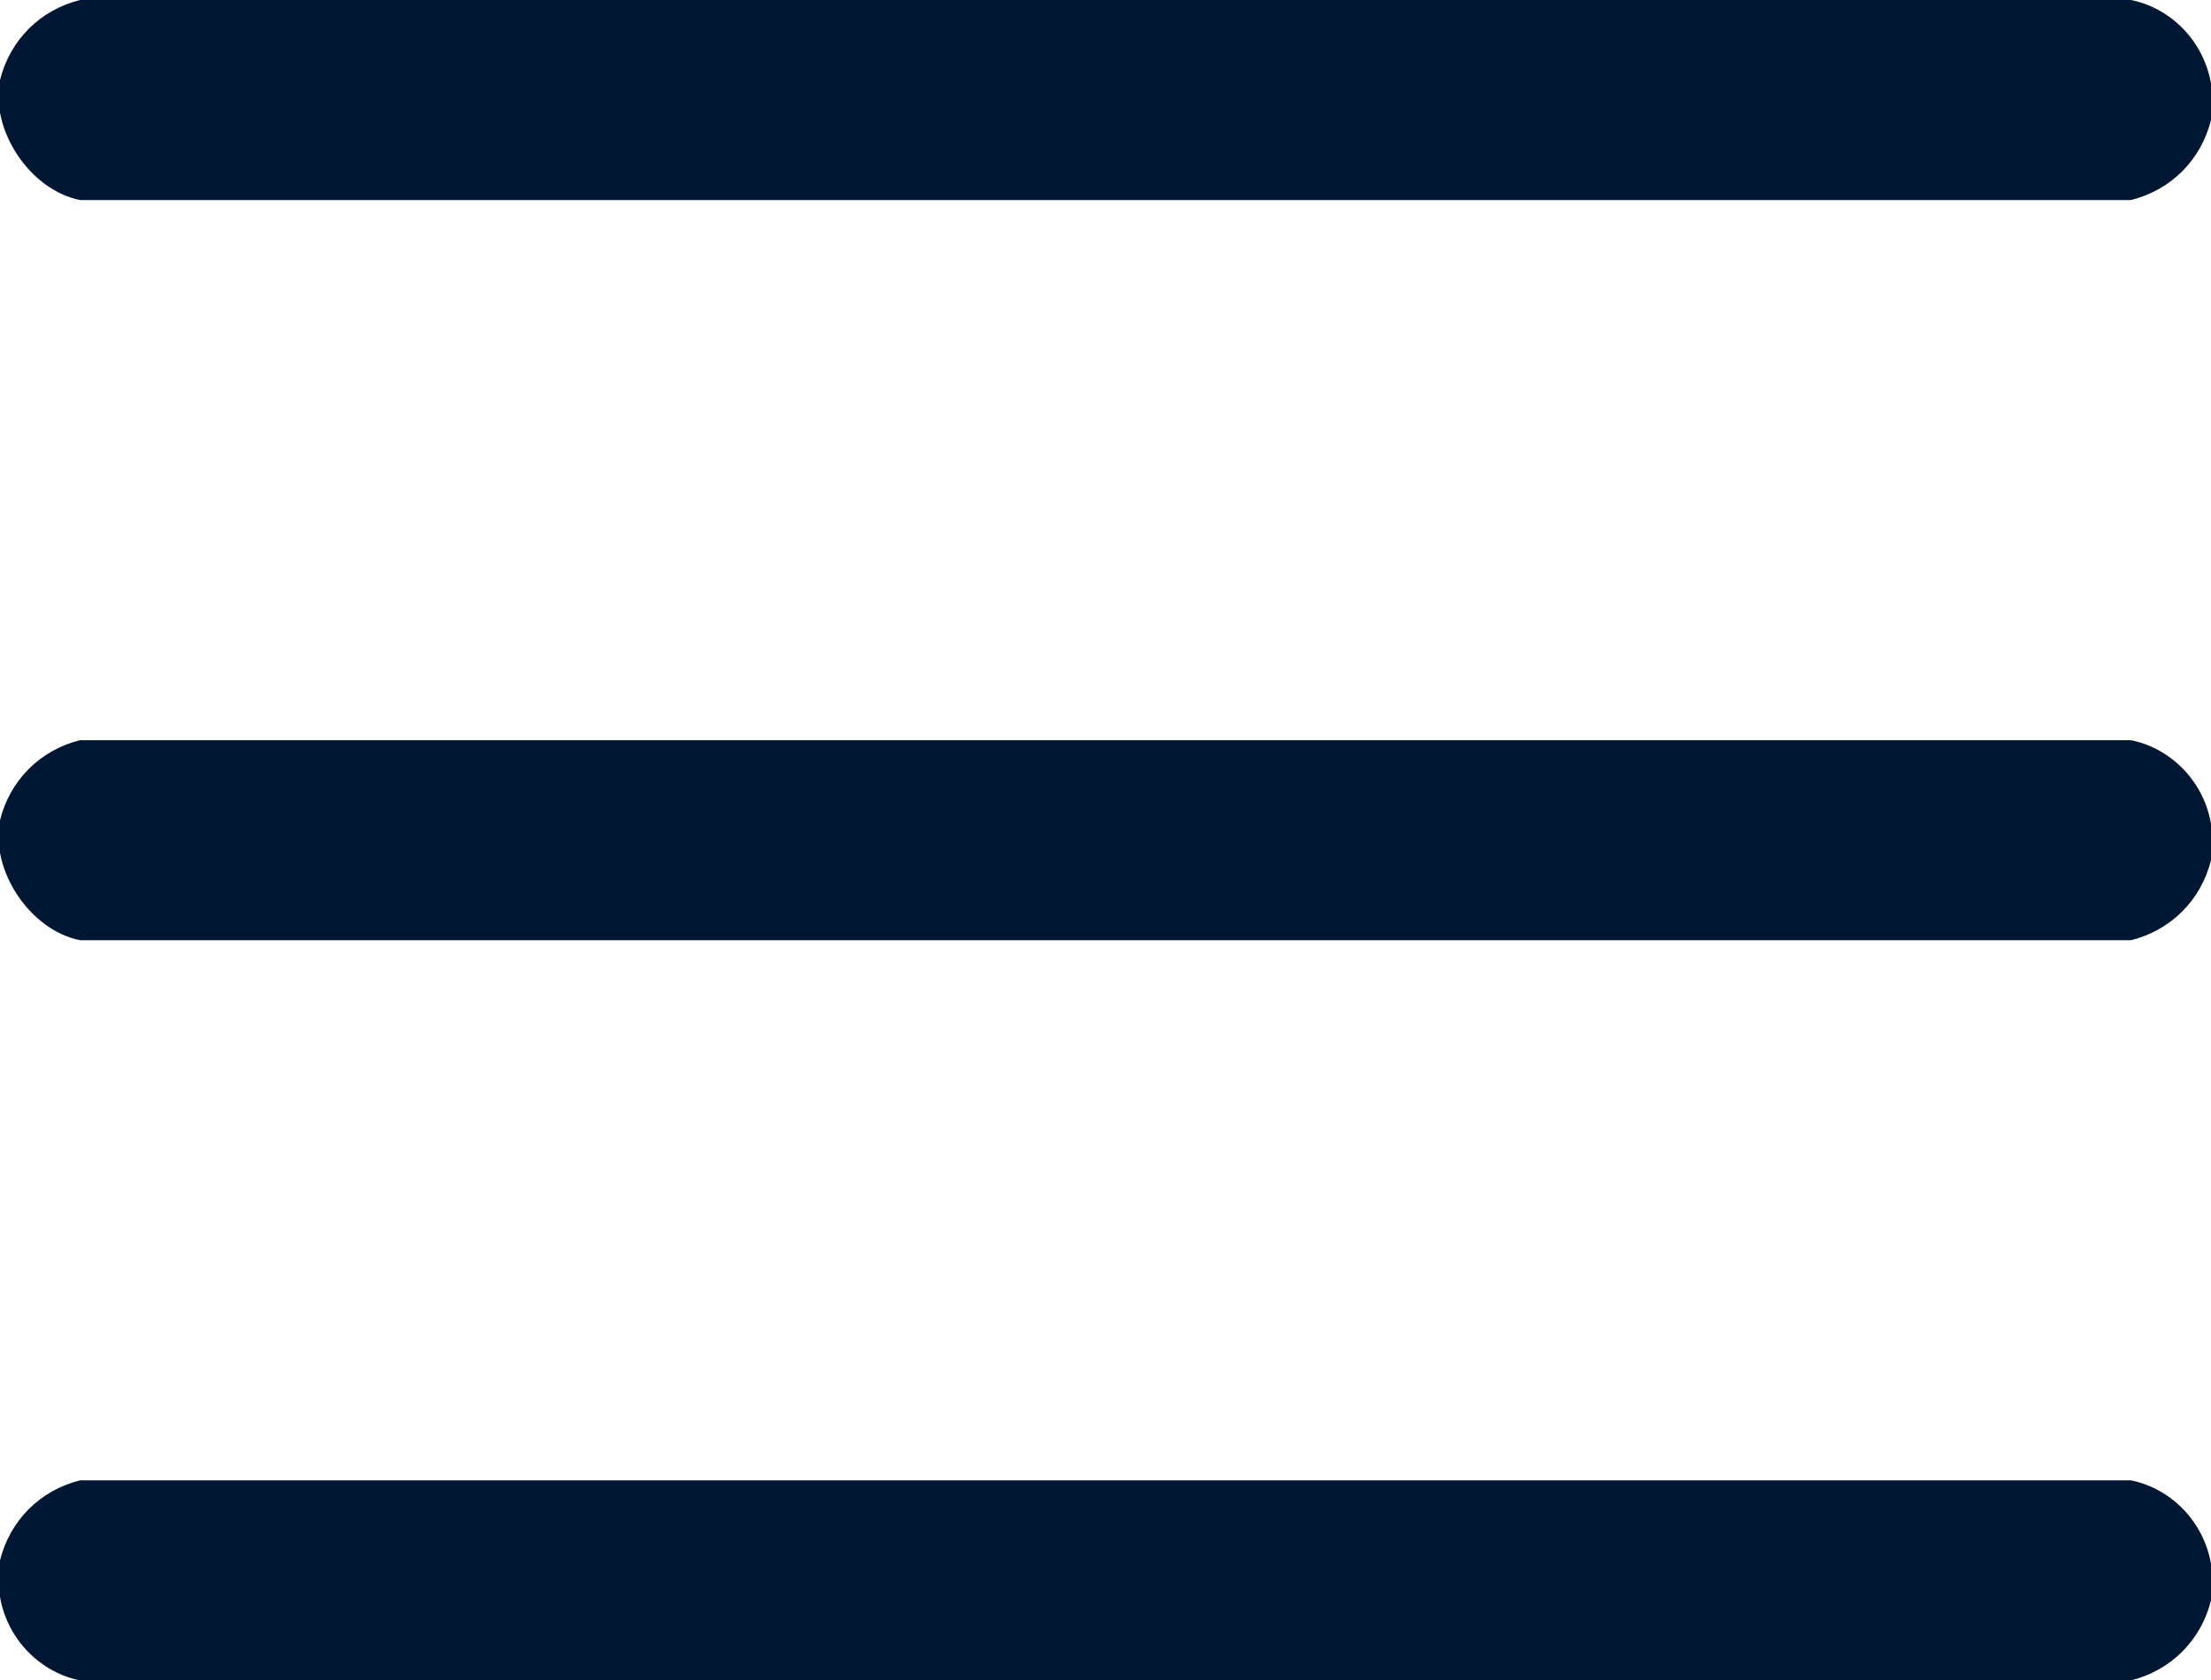
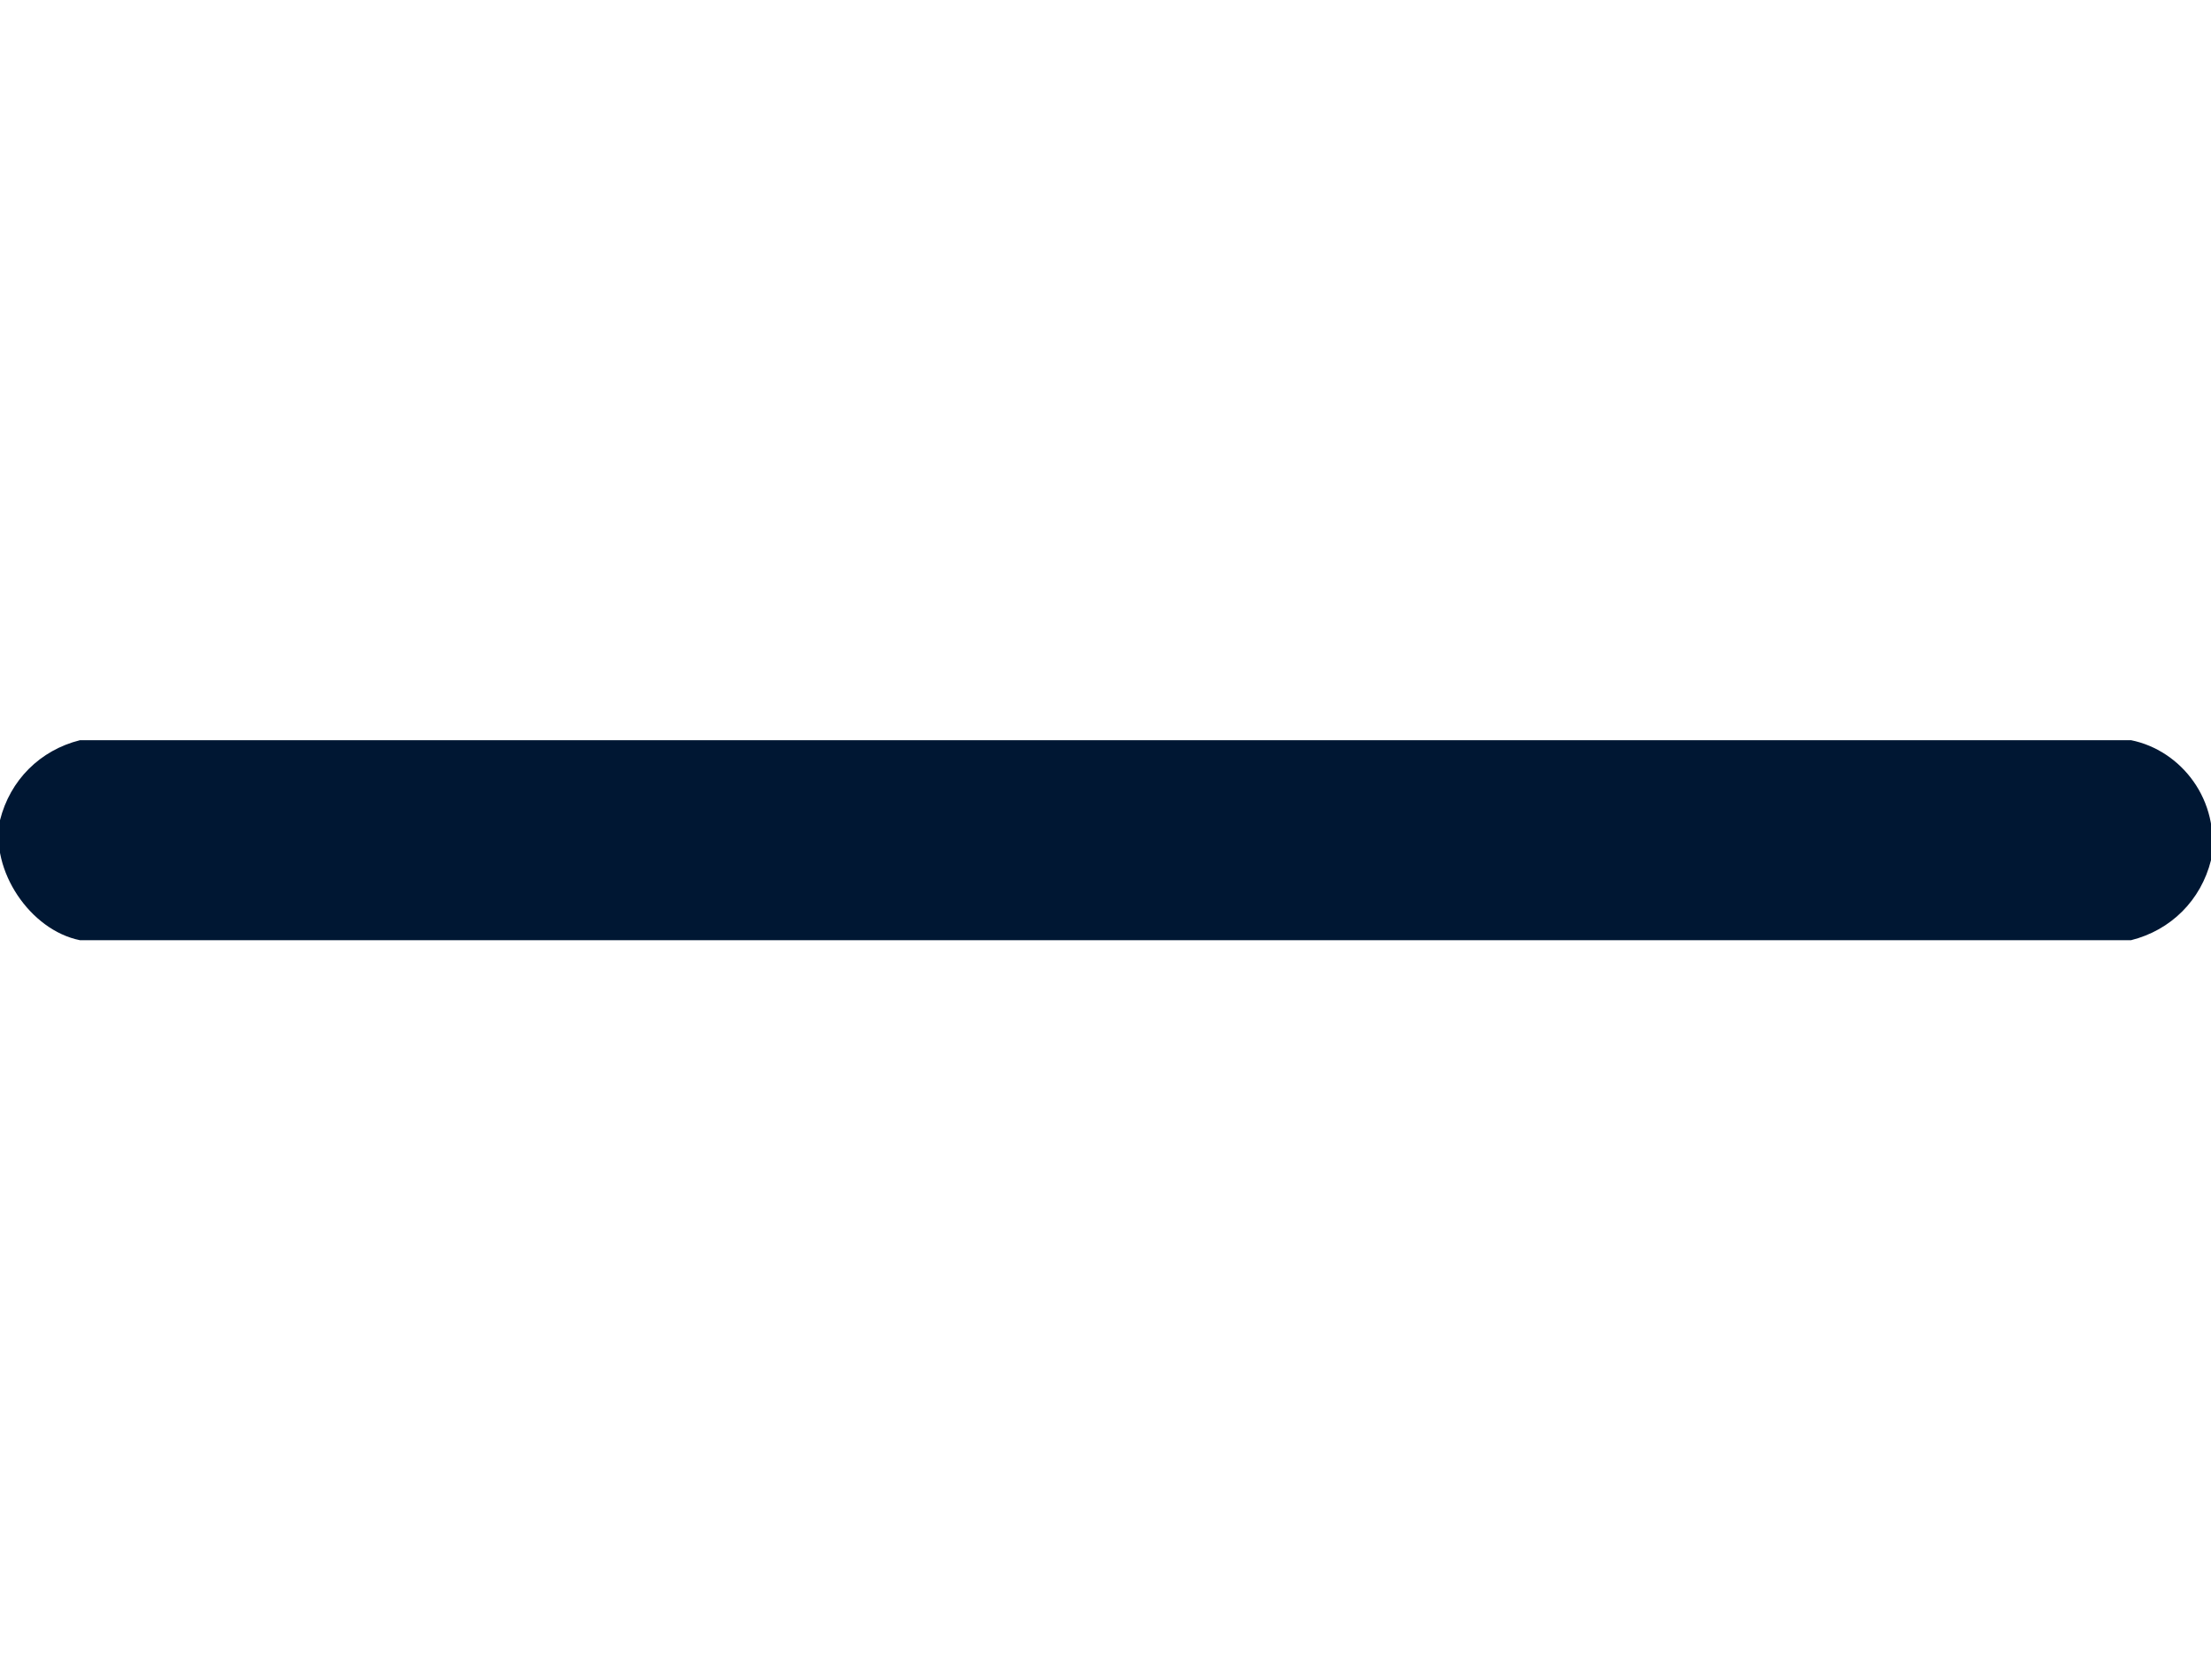
<svg xmlns="http://www.w3.org/2000/svg" id="Layer_1" x="0px" y="0px" width="22.1px" height="16.8px" viewBox="0 0 22.1 16.8" style="enable-background:new 0 0 22.1 16.8;" xml:space="preserve">
  <style type="text/css"> .st0{fill:#001733;} </style>
-   <path class="st0" d="M21.3,2H0.8C0.3,1.9-0.1,1.3,0,0.8C0.1,0.4,0.4,0.1,0.8,0h20.5c0.5,0.1,0.9,0.6,0.8,1.2C22,1.6,21.7,1.9,21.3,2 z" />
  <path class="st0" d="M21.3,9.4H0.8C0.3,9.3-0.1,8.7,0,8.2c0.1-0.4,0.4-0.7,0.8-0.8h20.5c0.5,0.1,0.9,0.6,0.8,1.2 C22,9,21.7,9.3,21.3,9.4z" />
-   <path class="st0" d="M21.3,16.8H0.8c-0.5-0.1-0.9-0.6-0.8-1.2c0.1-0.4,0.4-0.7,0.8-0.8h20.5c0.5,0.1,0.9,0.6,0.8,1.2 C22,16.4,21.7,16.7,21.3,16.8z" />
</svg>